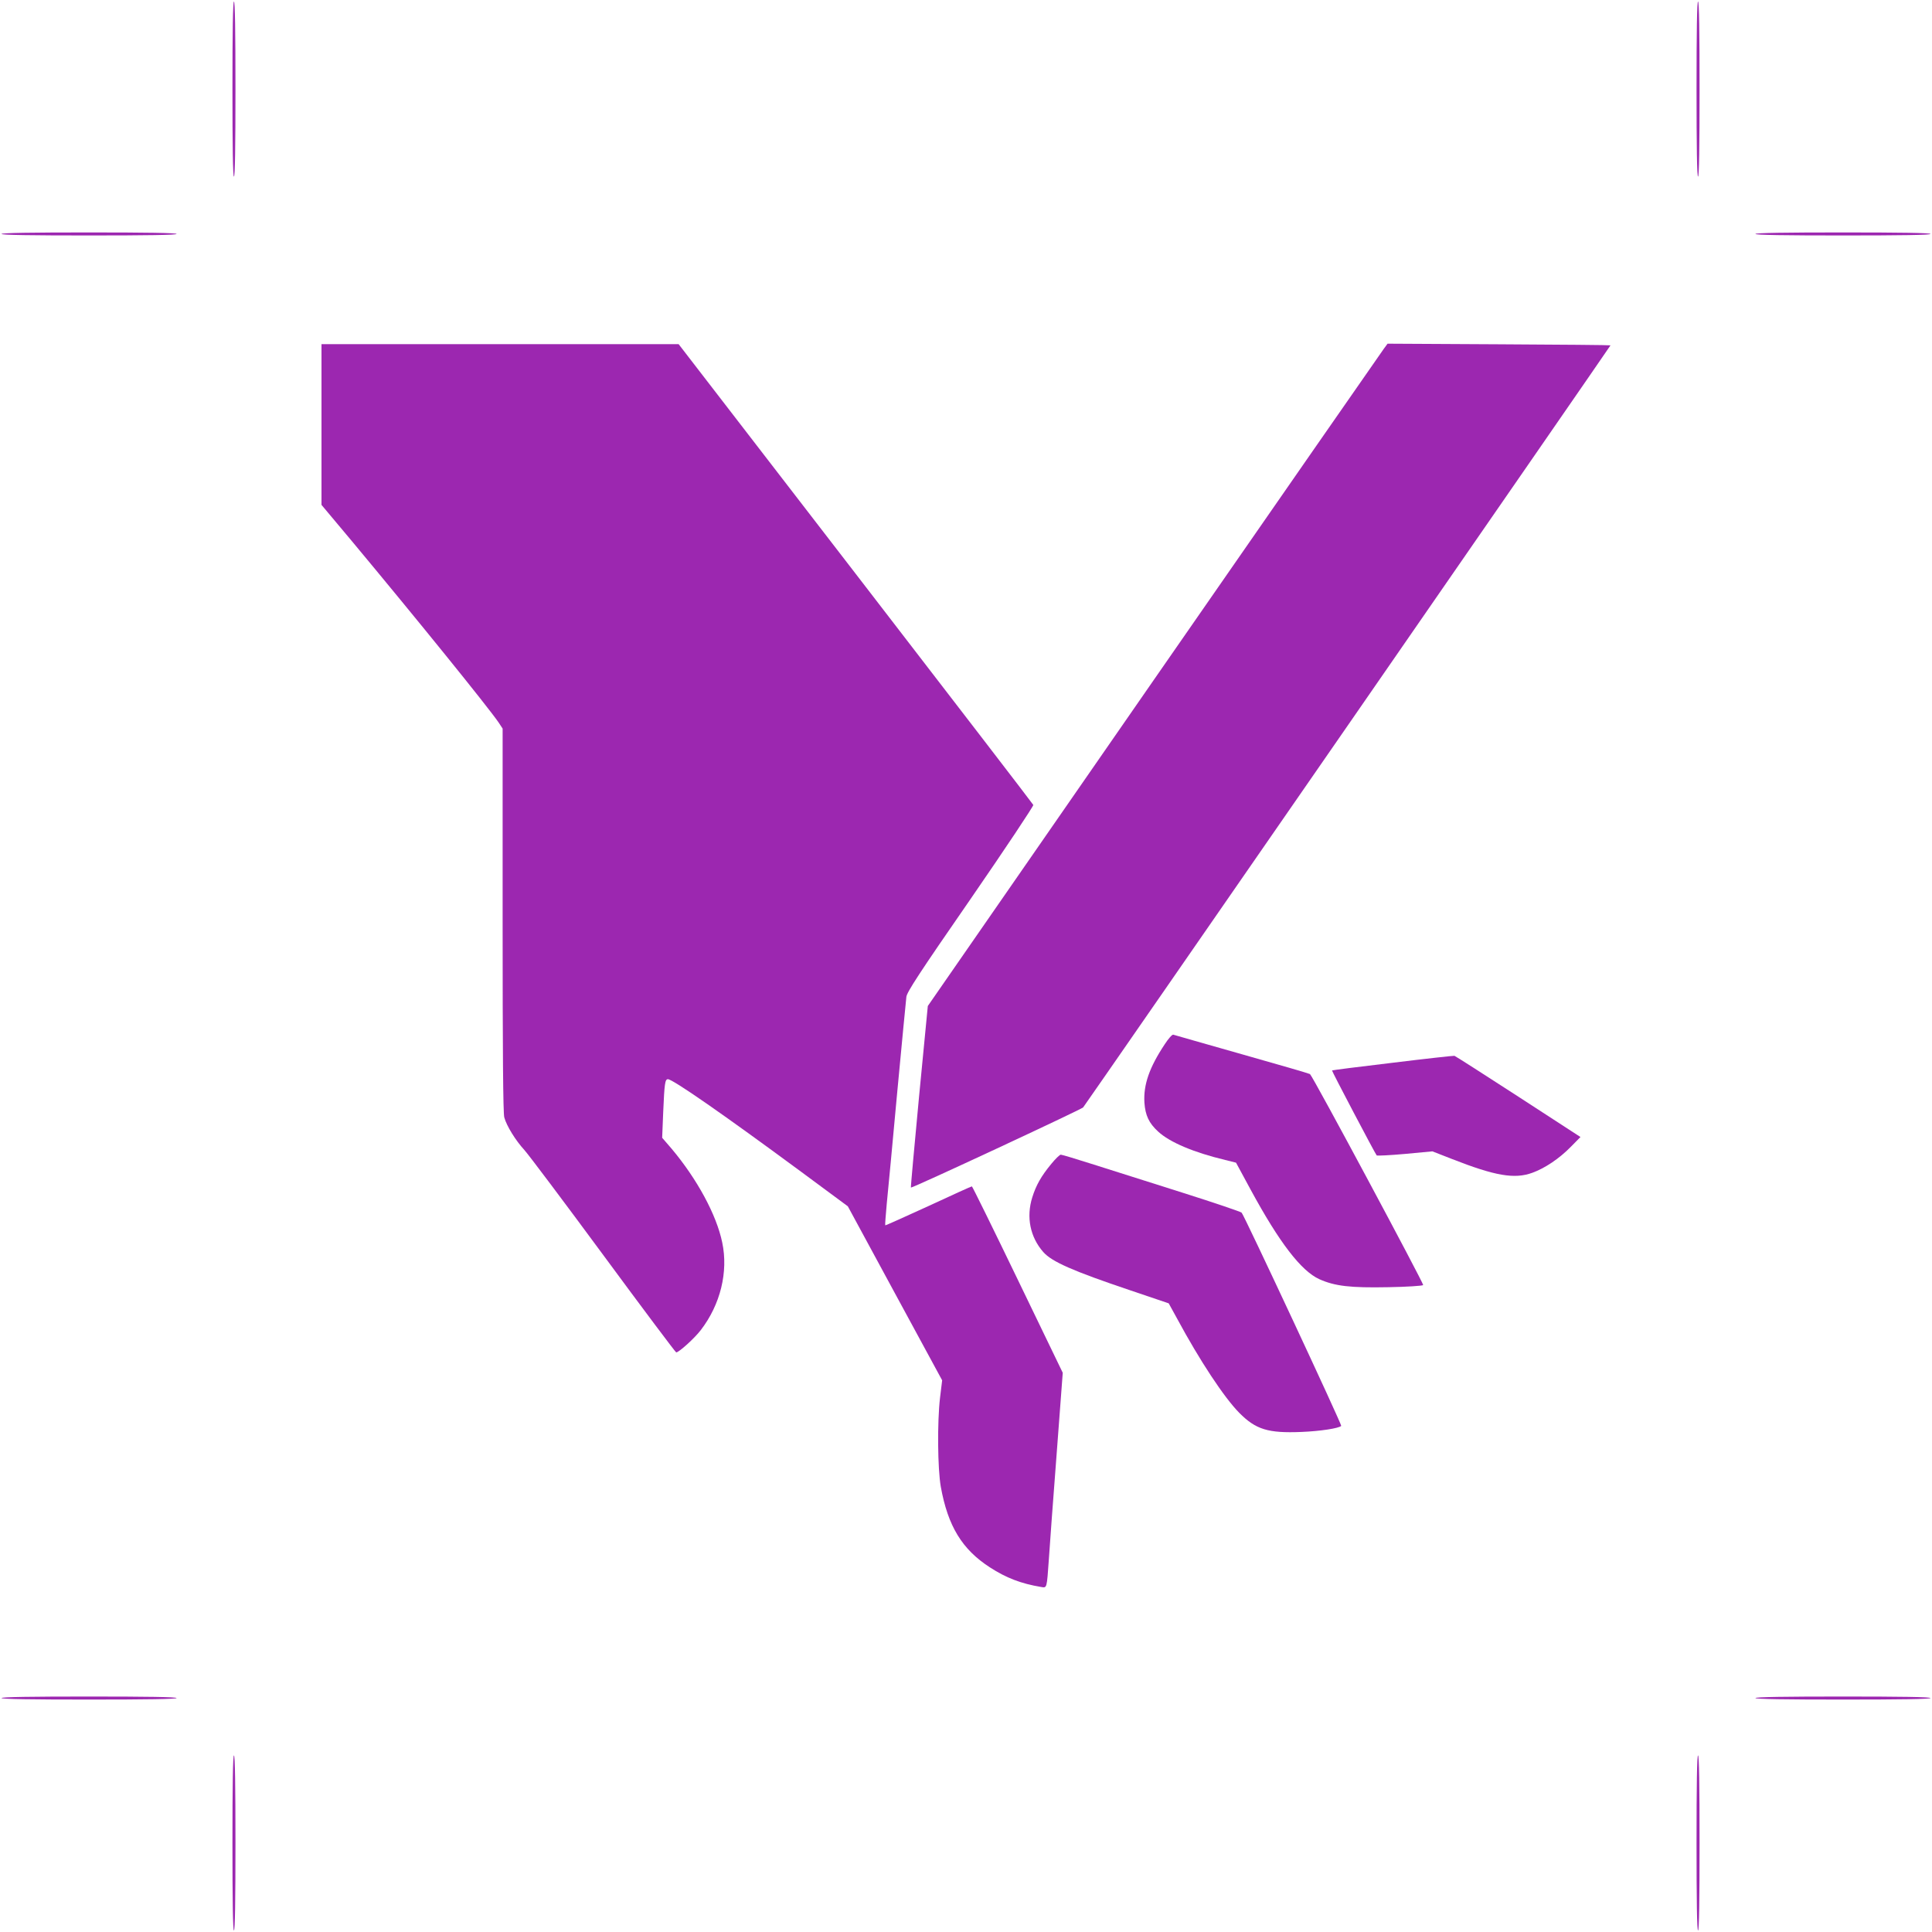
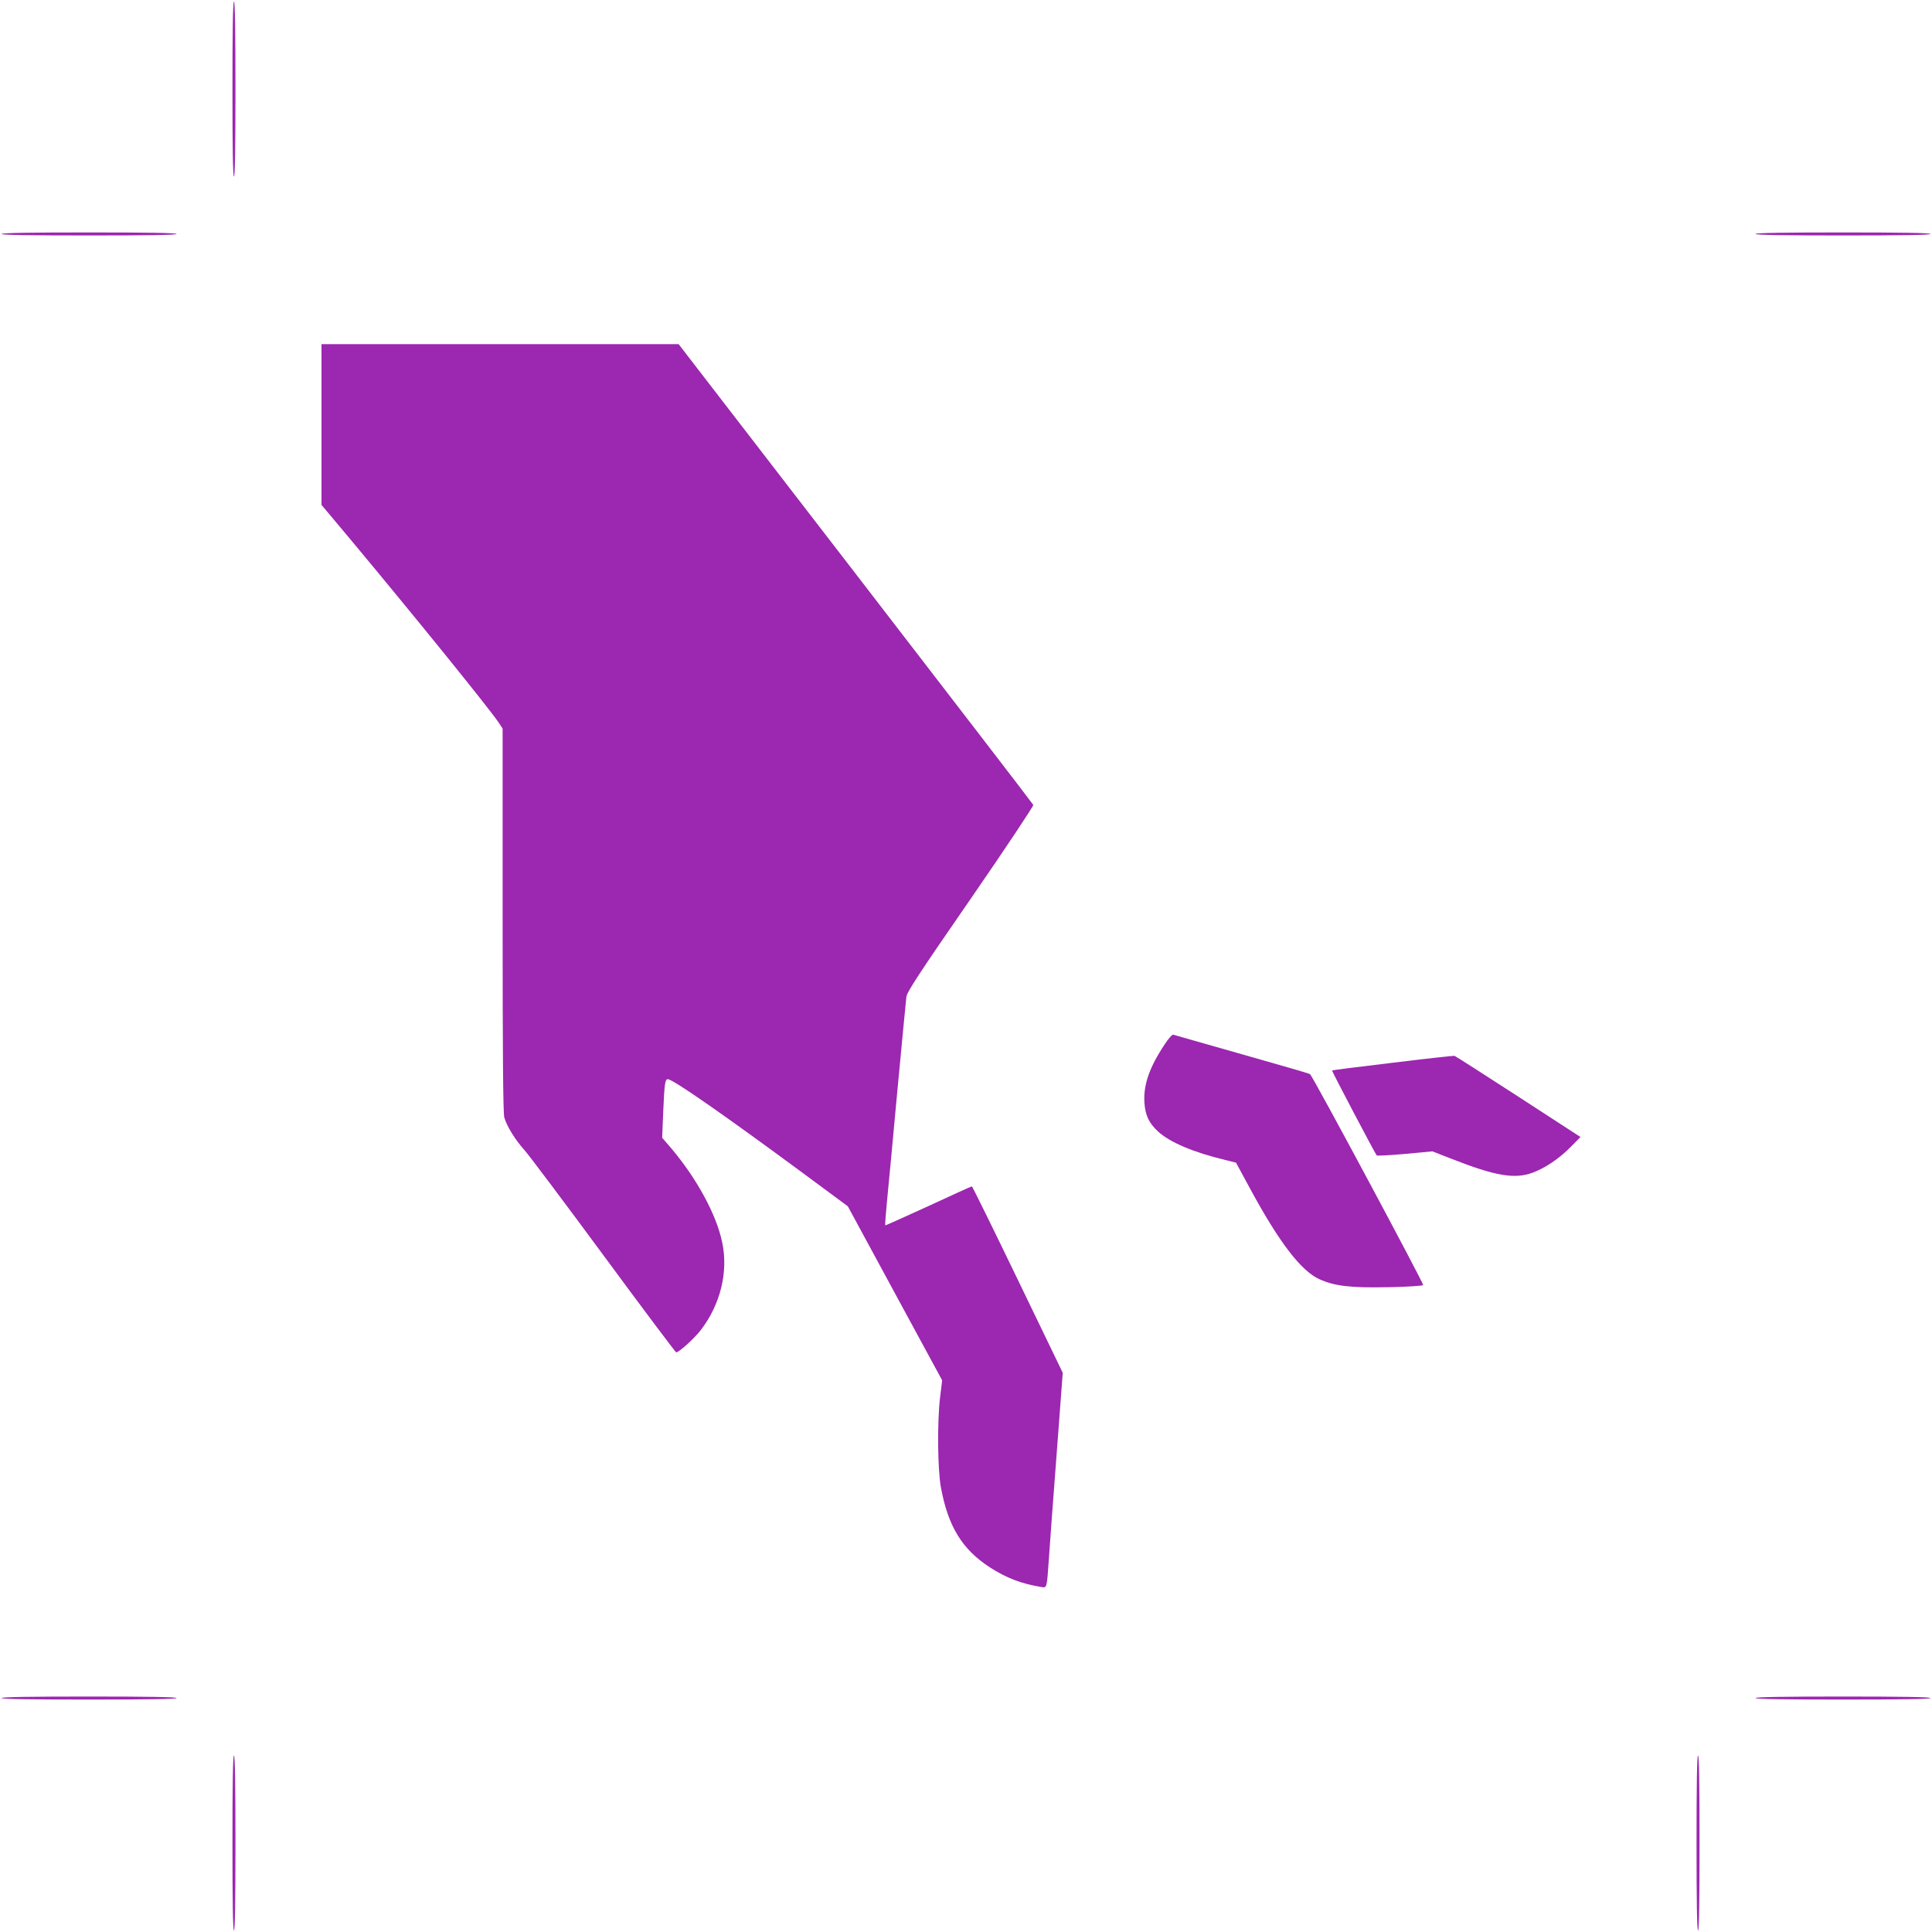
<svg xmlns="http://www.w3.org/2000/svg" version="1.0" width="1280pt" height="1280pt" viewBox="0 0 1280 1280" preserveAspectRatio="xMidYMid meet">
  <g transform="translate(0,1280) scale(0.1,-0.1)" fill="#9c27b0" stroke="none">
    <path d="M1540 12210 c0 -380 3 -580 10 -580 7 0 10 200 10 580 0 380 -3 580 -10 580 -7 0 -10 -200 -10 -580z" />
-     <path d="M11240 12210 c0 -380 3 -580 10 -580 7 0 10 200 10 580 0 380 -3 580 -10 580 -7 0 -10 -200 -10 -580z" />
    <path d="M10 11250 c0 -7 200 -10 580 -10 380 0 580 3 580 10 0 7 -200 10 -580 10 -380 0 -580 -3 -580 -10z" />
    <path d="M11630 11250 c0 -7 200 -10 580 -10 380 0 580 3 580 10 0 7 -200 10 -580 10 -380 0 -580 -3 -580 -10z" />
    <path d="M2130 9988 l0 -533 197 -235 c431 -517 903 -1100 976 -1206 l27 -41 0 -1269 c0 -864 3 -1281 11 -1307 15 -56 75 -153 133 -216 28 -31 264 -345 525 -699 260 -353 477 -642 481 -642 18 0 122 94 163 148 130 169 183 385 142 580 -38 184 -167 421 -335 621 l-63 73 7 172 c8 187 12 216 31 216 32 0 366 -232 881 -612 l311 -230 312 -576 313 -577 -14 -115 c-19 -163 -16 -470 5 -590 47 -261 141 -415 325 -534 108 -70 207 -108 339 -130 40 -7 38 -12 52 184 5 80 28 390 51 690 l41 545 -298 617 c-164 340 -301 618 -304 618 -4 0 -134 -59 -289 -131 -155 -71 -284 -129 -285 -127 -2 2 3 66 10 143 8 77 39 408 69 735 31 327 58 613 61 636 5 33 82 152 426 649 231 335 417 615 415 622 -3 7 -533 696 -1178 1533 l-1172 1520 -1183 0 -1183 0 0 -532z" />
-     <path d="M9168 10489 c-14 -19 -700 -1006 -1524 -2194 l-1497 -2160 -58 -600 c-31 -330 -56 -602 -54 -603 6 -6 1128 517 1141 531 12 13 3494 5045 3494 5049 0 2 -332 5 -738 7 l-739 4 -25 -34z" />
    <path d="M7717 5882 c-103 -155 -142 -269 -135 -387 6 -85 30 -136 91 -192 77 -71 235 -138 444 -188 l72 -18 98 -181 c189 -348 333 -536 454 -591 103 -46 205 -58 457 -53 122 2 226 9 231 14 6 7 -727 1376 -750 1398 -3 3 -205 62 -450 131 -244 69 -449 128 -456 130 -7 2 -32 -26 -56 -63z" />
    <path d="M9227 5759 c-220 -26 -400 -49 -402 -51 -3 -3 286 -552 296 -563 4 -3 88 1 188 10 l181 17 128 -50 c288 -113 416 -135 534 -92 83 30 179 94 256 173 l63 64 -411 267 c-227 147 -417 269 -424 271 -6 1 -190 -19 -409 -46z" />
-     <path d="M6966 5090 c-68 -82 -102 -143 -127 -223 -41 -131 -14 -263 73 -362 56 -64 194 -125 577 -254 l254 -86 55 -100 c151 -280 311 -522 412 -625 110 -111 191 -136 412 -127 125 5 248 24 264 40 6 6 -643 1396 -660 1413 -6 6 -182 66 -391 132 -209 66 -473 150 -587 186 -113 36 -212 66 -220 66 -7 0 -35 -27 -62 -60z" />
    <path d="M10 1550 c0 -7 200 -10 580 -10 380 0 580 3 580 10 0 7 -200 10 -580 10 -380 0 -580 -3 -580 -10z" />
    <path d="M11630 1550 c0 -7 200 -10 580 -10 380 0 580 3 580 10 0 7 -200 10 -580 10 -380 0 -580 -3 -580 -10z" />
    <path d="M1540 590 c0 -380 3 -580 10 -580 7 0 10 200 10 580 0 380 -3 580 -10 580 -7 0 -10 -200 -10 -580z" />
    <path d="M11240 590 c0 -380 3 -580 10 -580 7 0 10 200 10 580 0 380 -3 580 -10 580 -7 0 -10 -200 -10 -580z" />
  </g>
</svg>